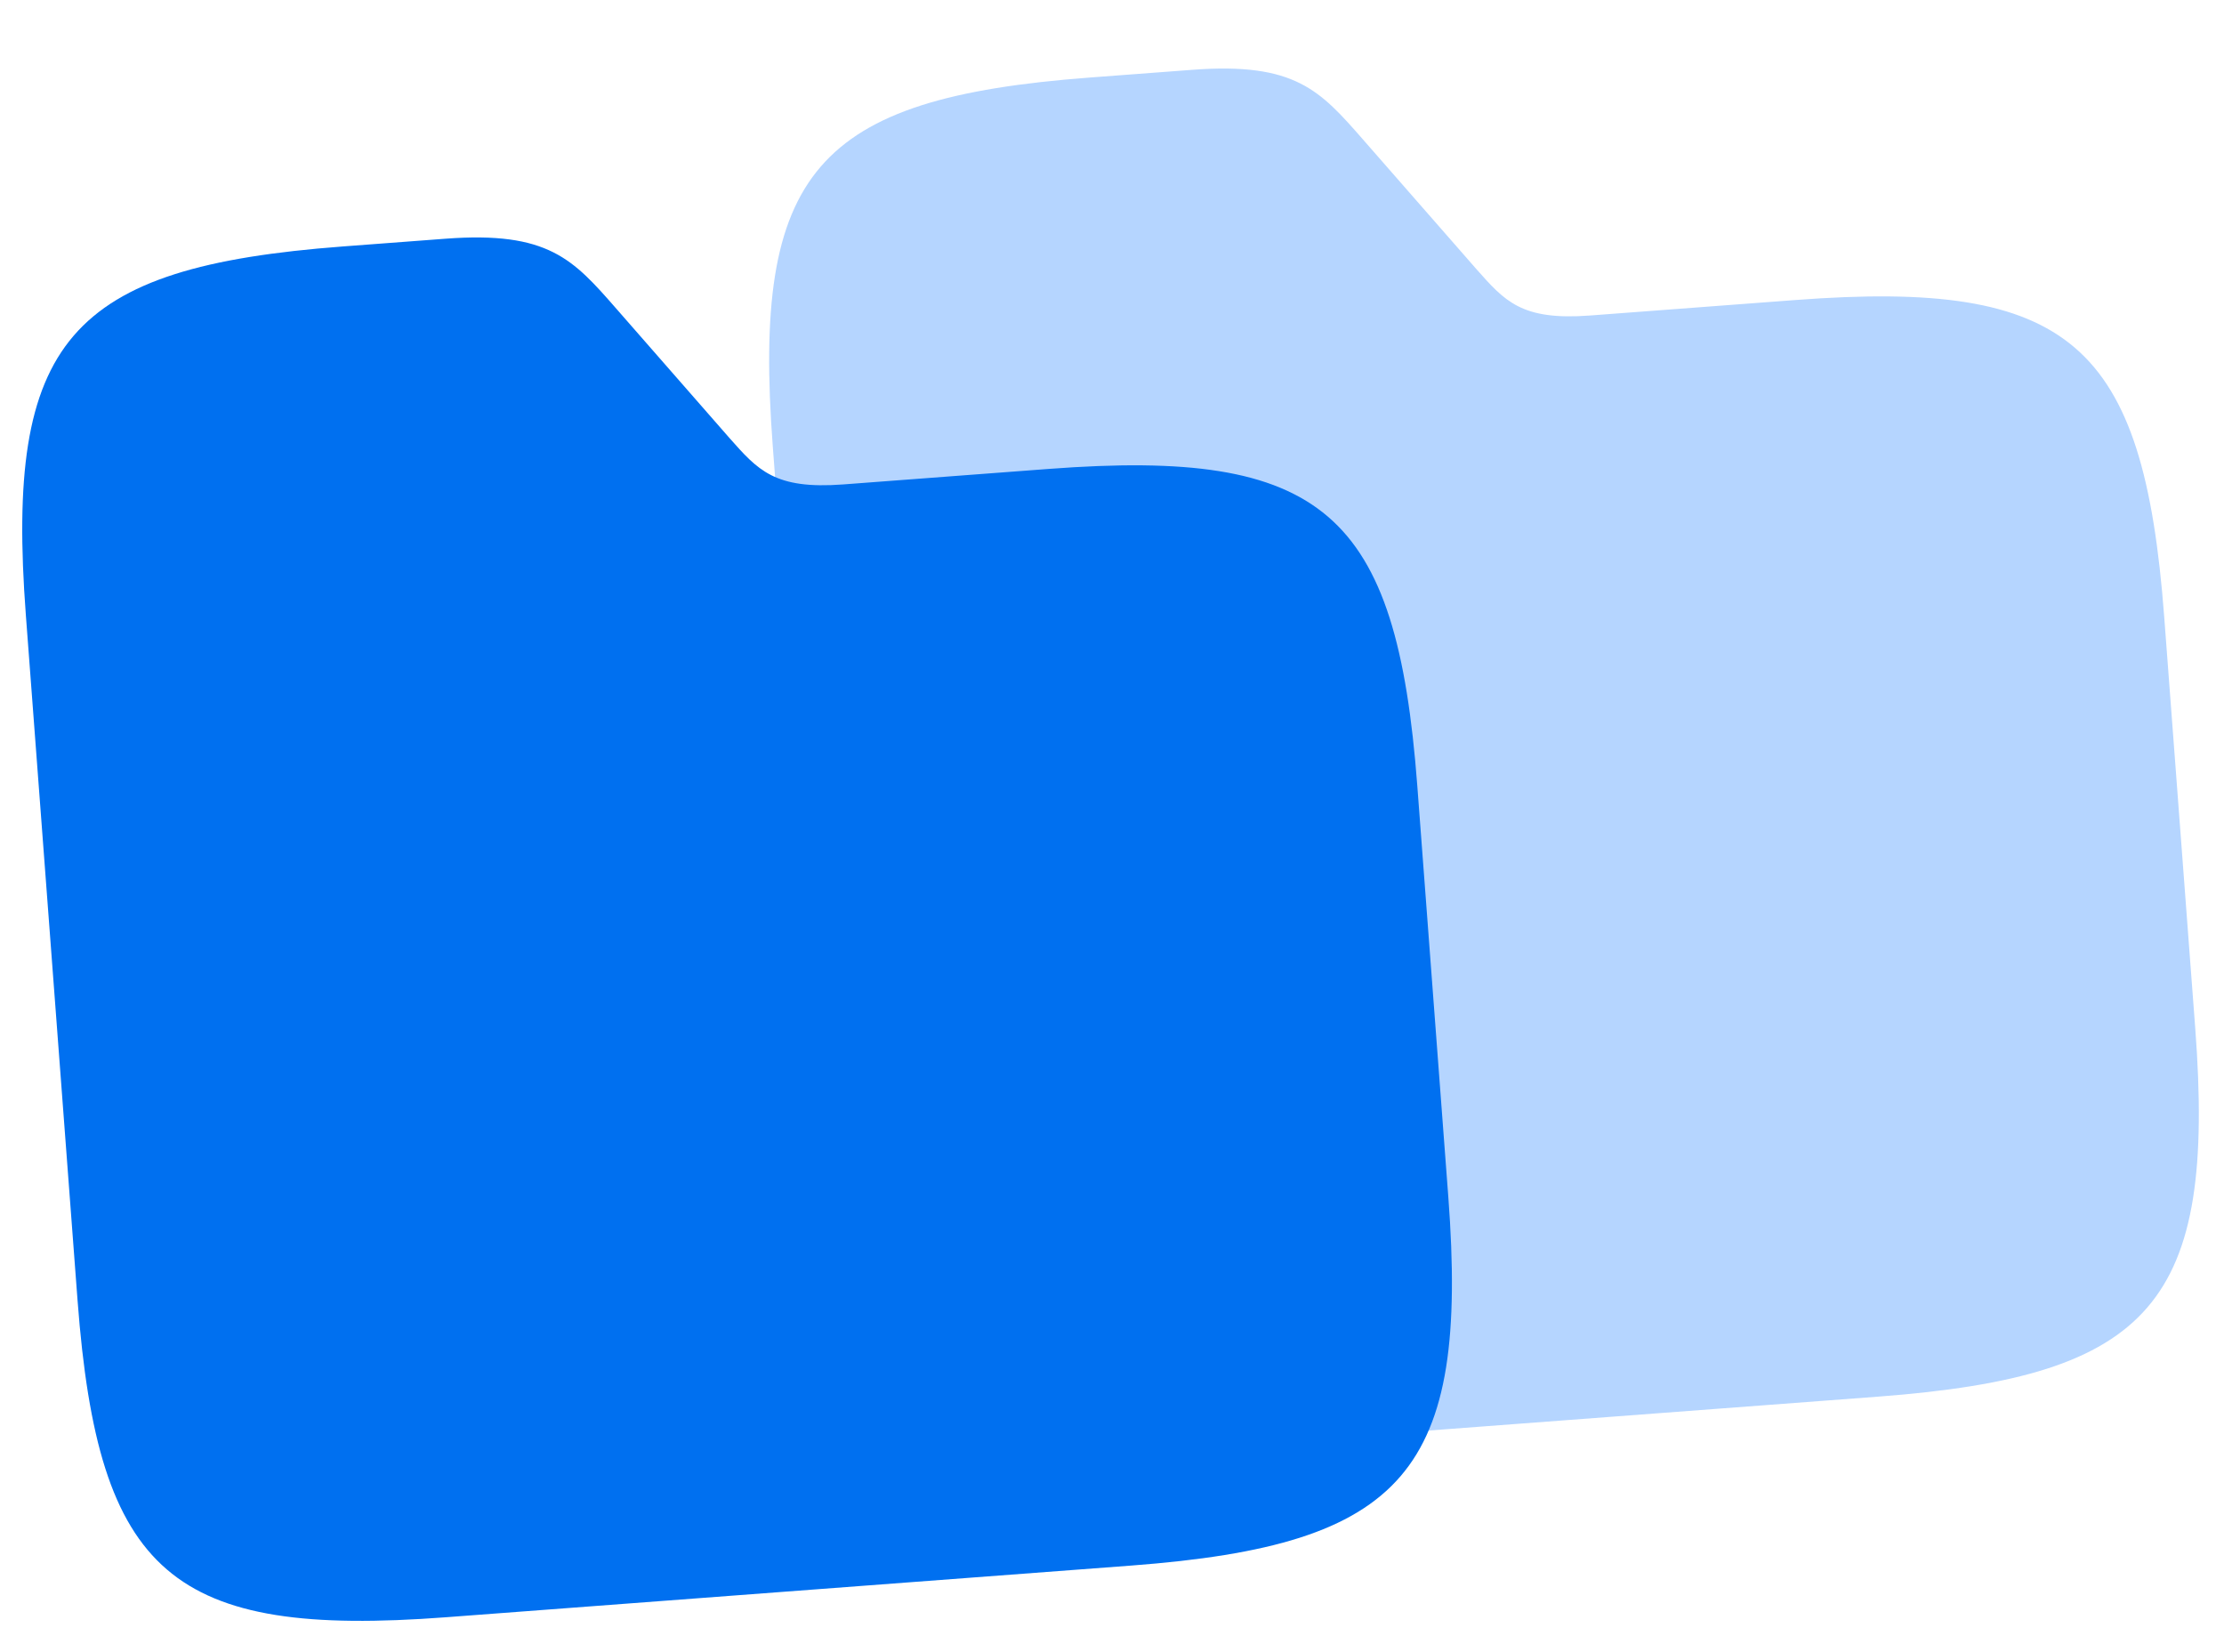
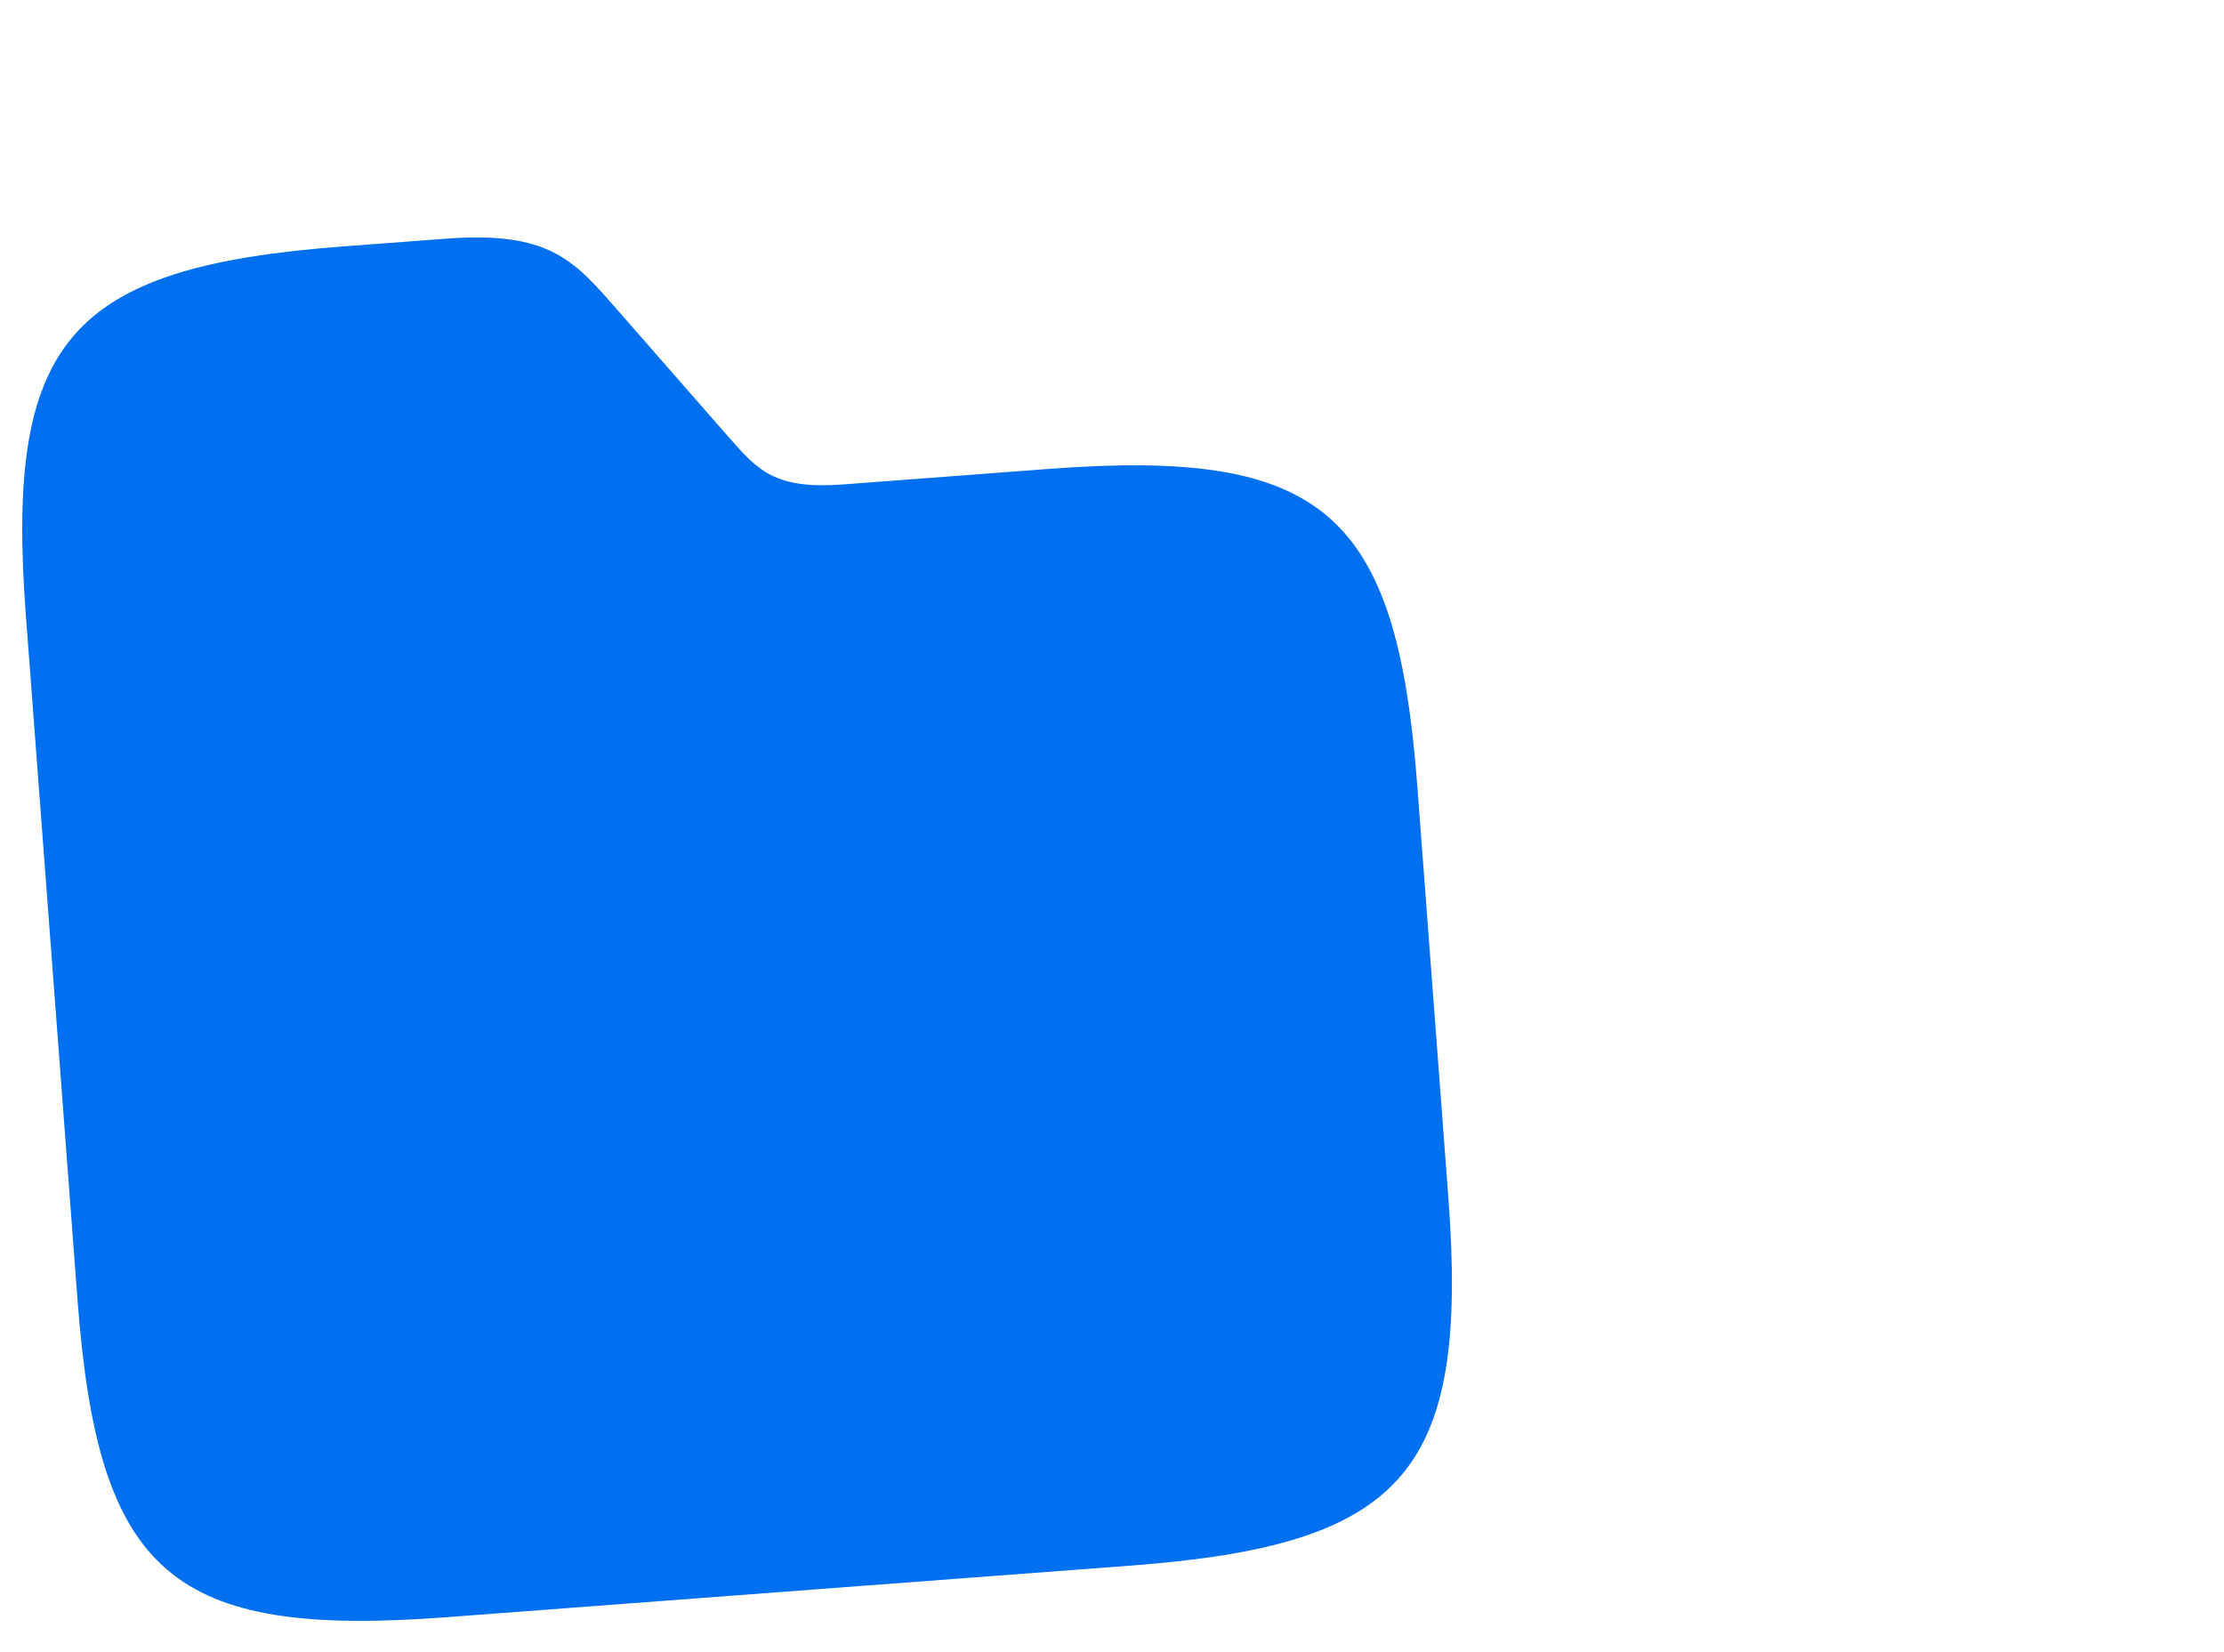
<svg xmlns="http://www.w3.org/2000/svg" width="140" height="104" viewBox="0 0 140 104" fill="none">
-   <path d="M136.236 38.83L138.189 64.717C139.491 81.975 135.502 86.615 118.244 87.916L75.099 91.171C57.841 92.473 53.201 88.484 51.9 71.226L48.645 28.082C47.343 10.824 51.332 6.184 68.59 4.882L75.062 4.394C81.533 3.906 83.1 5.697 85.807 8.79L92.93 16.931C94.732 18.964 95.778 20.187 100.093 19.861L113.036 18.885C130.294 17.583 134.934 21.572 136.236 38.83Z" fill="#B5D5FF" />
  <path d="M89.218 49.463L91.171 75.35C92.473 92.608 88.484 97.248 71.226 98.55L28.082 101.804C10.824 103.106 6.184 99.117 4.882 81.859L1.627 38.715C0.325 21.457 4.314 16.817 21.572 15.515L28.044 15.027C34.516 14.539 36.083 16.33 38.789 19.423L45.912 27.564C47.714 29.598 48.761 30.82 53.075 30.495L66.019 29.518C83.277 28.217 87.916 32.206 89.218 49.463Z" fill="#0070F0" />
</svg>